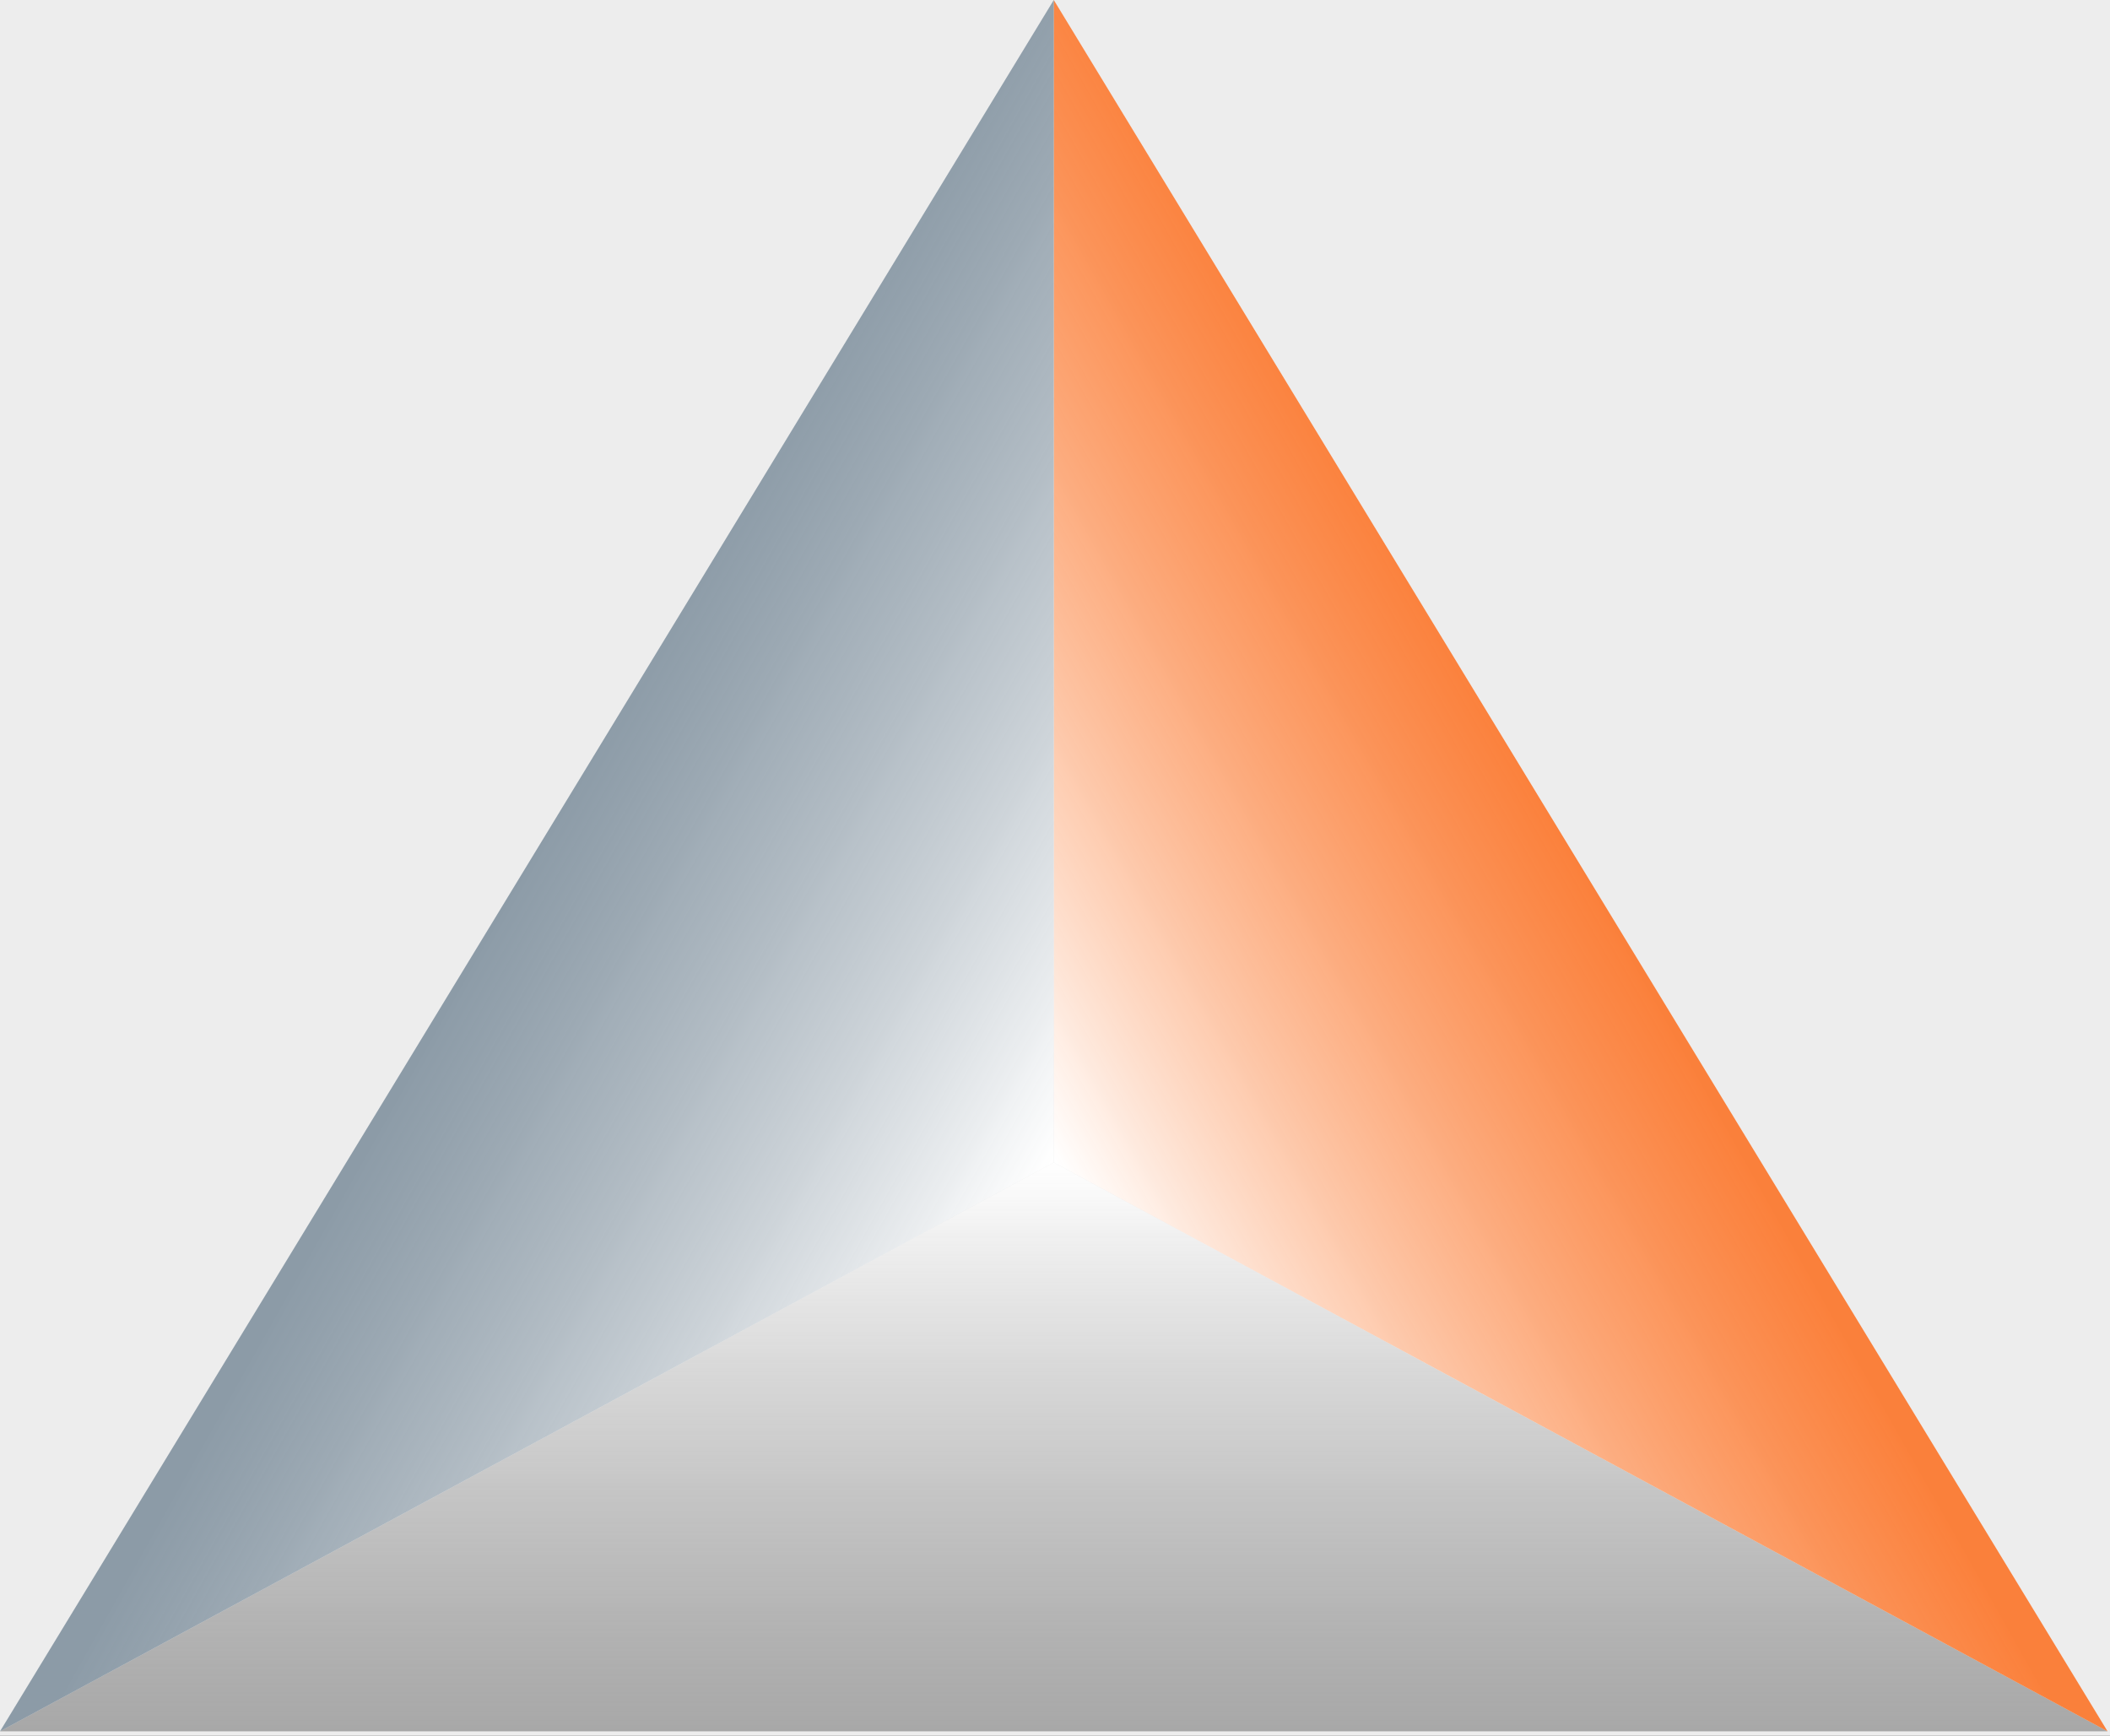
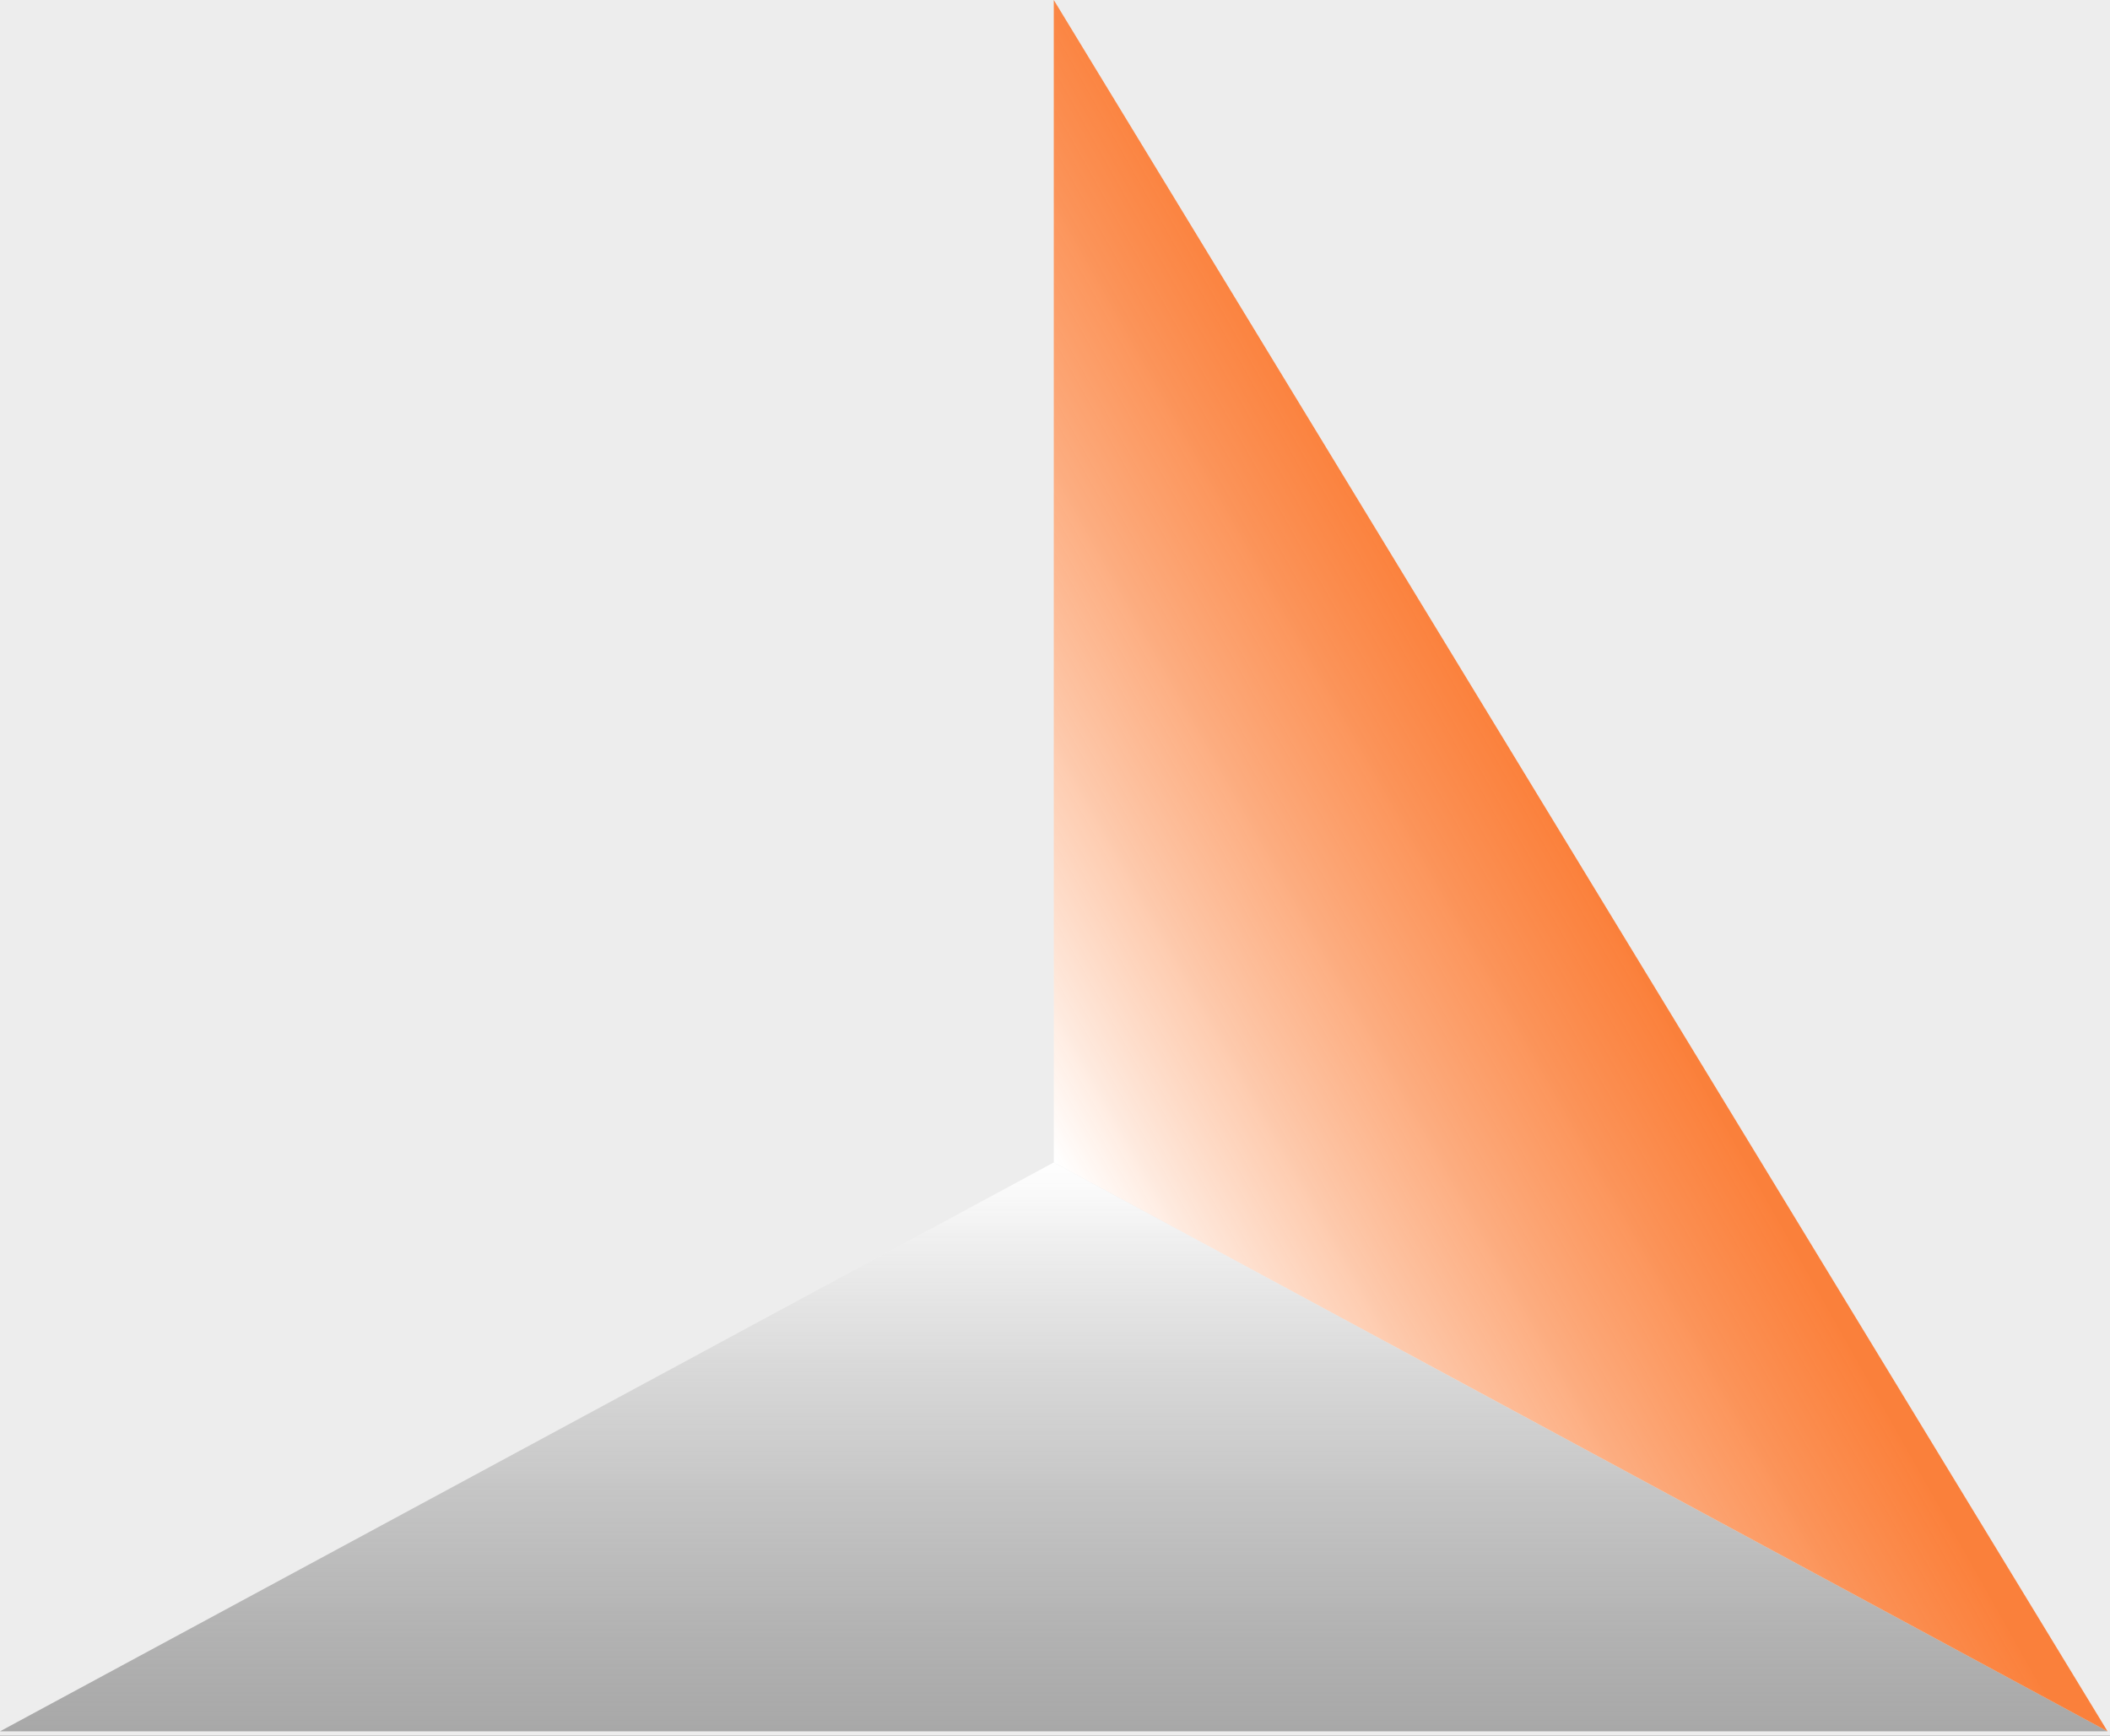
<svg xmlns="http://www.w3.org/2000/svg" xmlns:ns1="http://www.serif.com/" width="100%" height="100%" viewBox="0 0 423 348" version="1.1" xml:space="preserve" style="fill-rule:evenodd;clip-rule:evenodd;stroke-linecap:round;stroke-linejoin:round;stroke-miterlimit:1.5;">
  <rect x="0" y="0" width="423" height="348" fill="#333333" stroke="none" />
  <rect id="ArtBoard1" x="-272.737" y="-382.096" width="1000" height="1000" style="fill:none;" />
  <clipPath id="_clip1">
    <rect id="ArtBoard11" ns1:id="ArtBoard1" x="-272.737" y="-382.096" width="1000" height="1000" />
  </clipPath>
  <g clip-path="url(#_clip1)">
    <rect x="-272.737" y="-382.096" width="1000" height="1000" style="fill:#ededed;stroke:#000;stroke-width:0.99px;" />
    <g>
      <path d="M0,347.108l422.51,-0l-211.271,-114.048l-211.239,114.048" style="fill:url(#_Linear2);" />
-       <path d="M211.255,0l211.255,347.108l-211.255,-114.048l-0,-233.06" style="fill:url(#_Linear3);" />
-       <path d="M0,347.108l211.255,-347.108l-0.016,233.06l-211.239,114.048" style="fill:url(#_Linear4);" />
+       <path d="M211.255,0l211.255,347.108l-211.255,-114.048" style="fill:url(#_Linear3);" />
    </g>
  </g>
  <defs>
    <linearGradient id="_Linear2" x1="0" y1="0" x2="1" y2="0" gradientUnits="userSpaceOnUse" gradientTransform="matrix(-0.016,114.048,30.785,0.004,211.255,233.06)">
      <stop offset="0" style="stop-color:#fff;stop-opacity:1" />
      <stop offset="1" style="stop-color:#909090;stop-opacity:0.75" />
    </linearGradient>
    <linearGradient id="_Linear3" x1="0" y1="0" x2="1" y2="0" gradientUnits="userSpaceOnUse" gradientTransform="matrix(105.627,-59.506,-97.774,-173.554,211.255,233.06)">
      <stop offset="0" style="stop-color:#fff;stop-opacity:1" />
      <stop offset="1" style="stop-color:#ff5c00;stop-opacity:0.75" />
    </linearGradient>
    <linearGradient id="_Linear4" x1="0" y1="0" x2="1" y2="0" gradientUnits="userSpaceOnUse" gradientTransform="matrix(-105.627,-59.506,-97.774,173.554,211.255,233.06)">
      <stop offset="0" style="stop-color:#fff;stop-opacity:1" />
      <stop offset="1" style="stop-color:#6c8090;stop-opacity:0.75" />
    </linearGradient>
  </defs>
</svg>